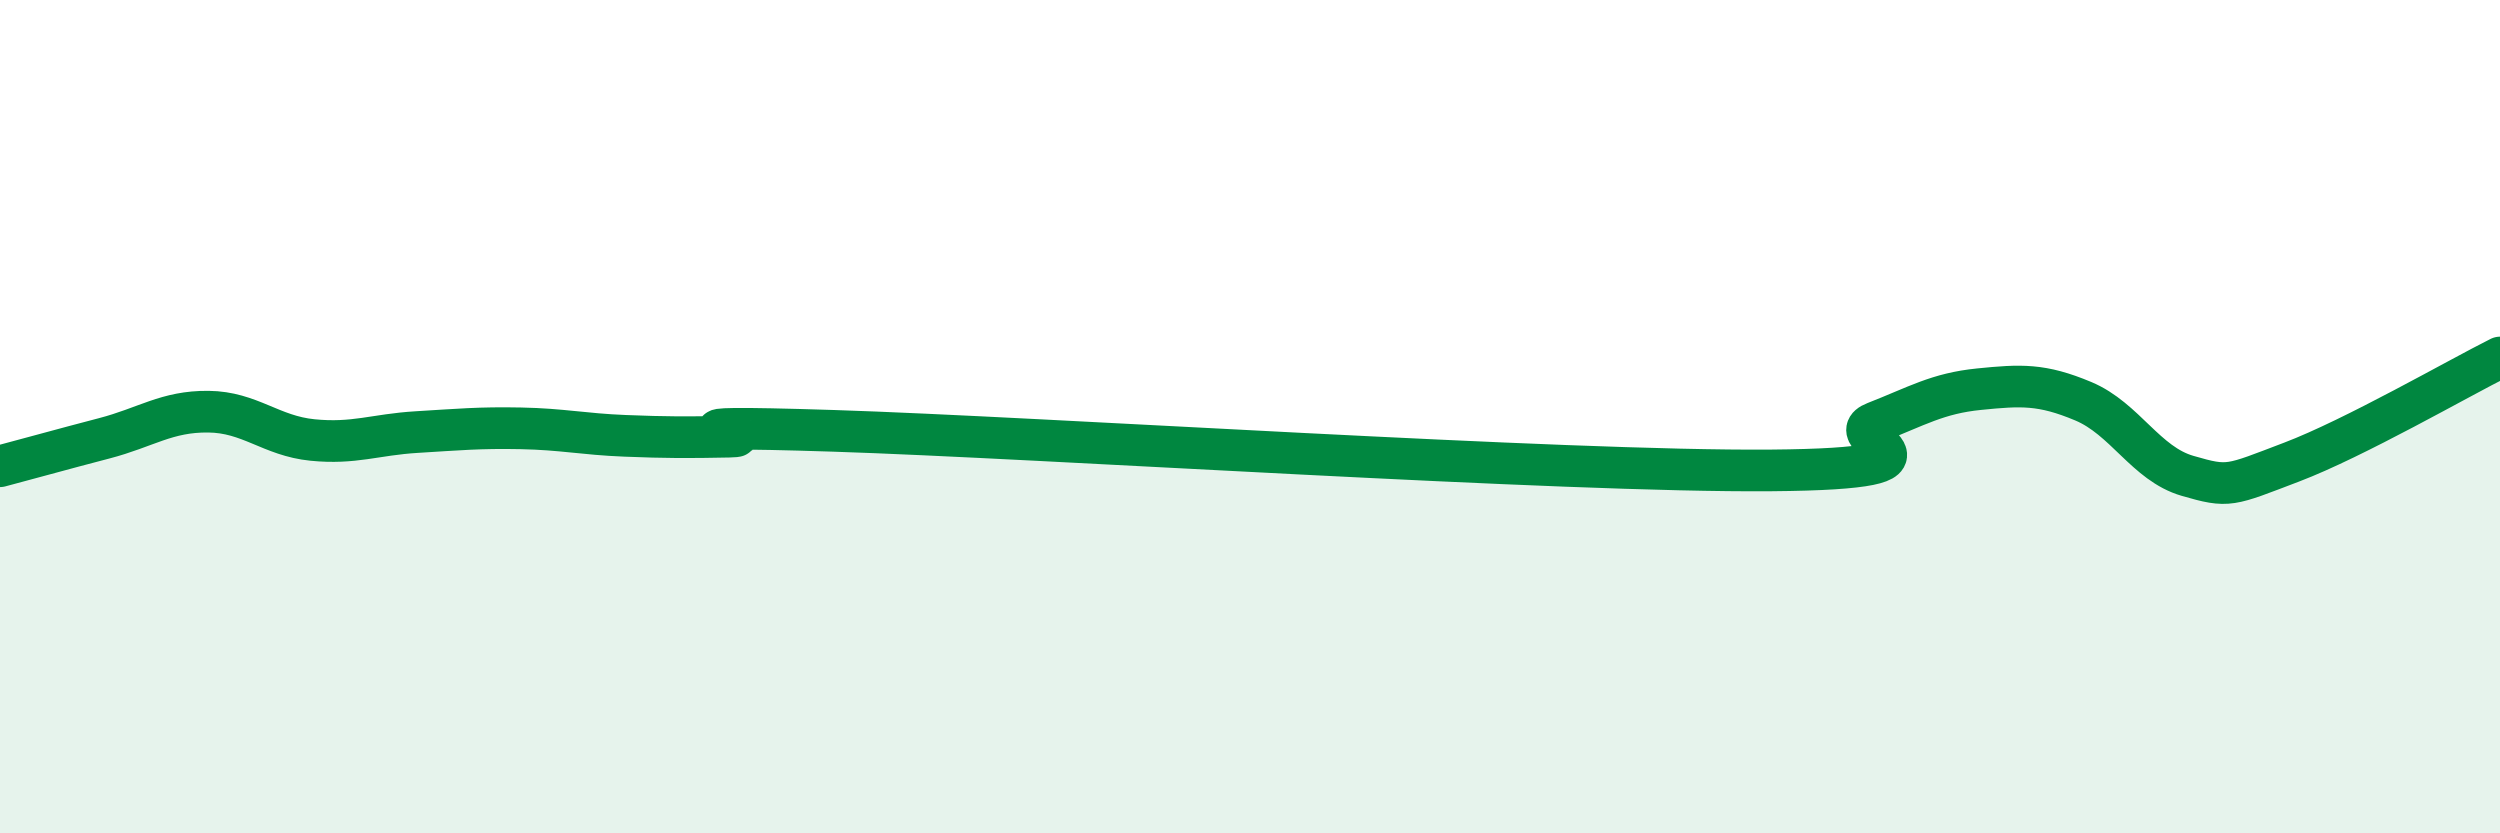
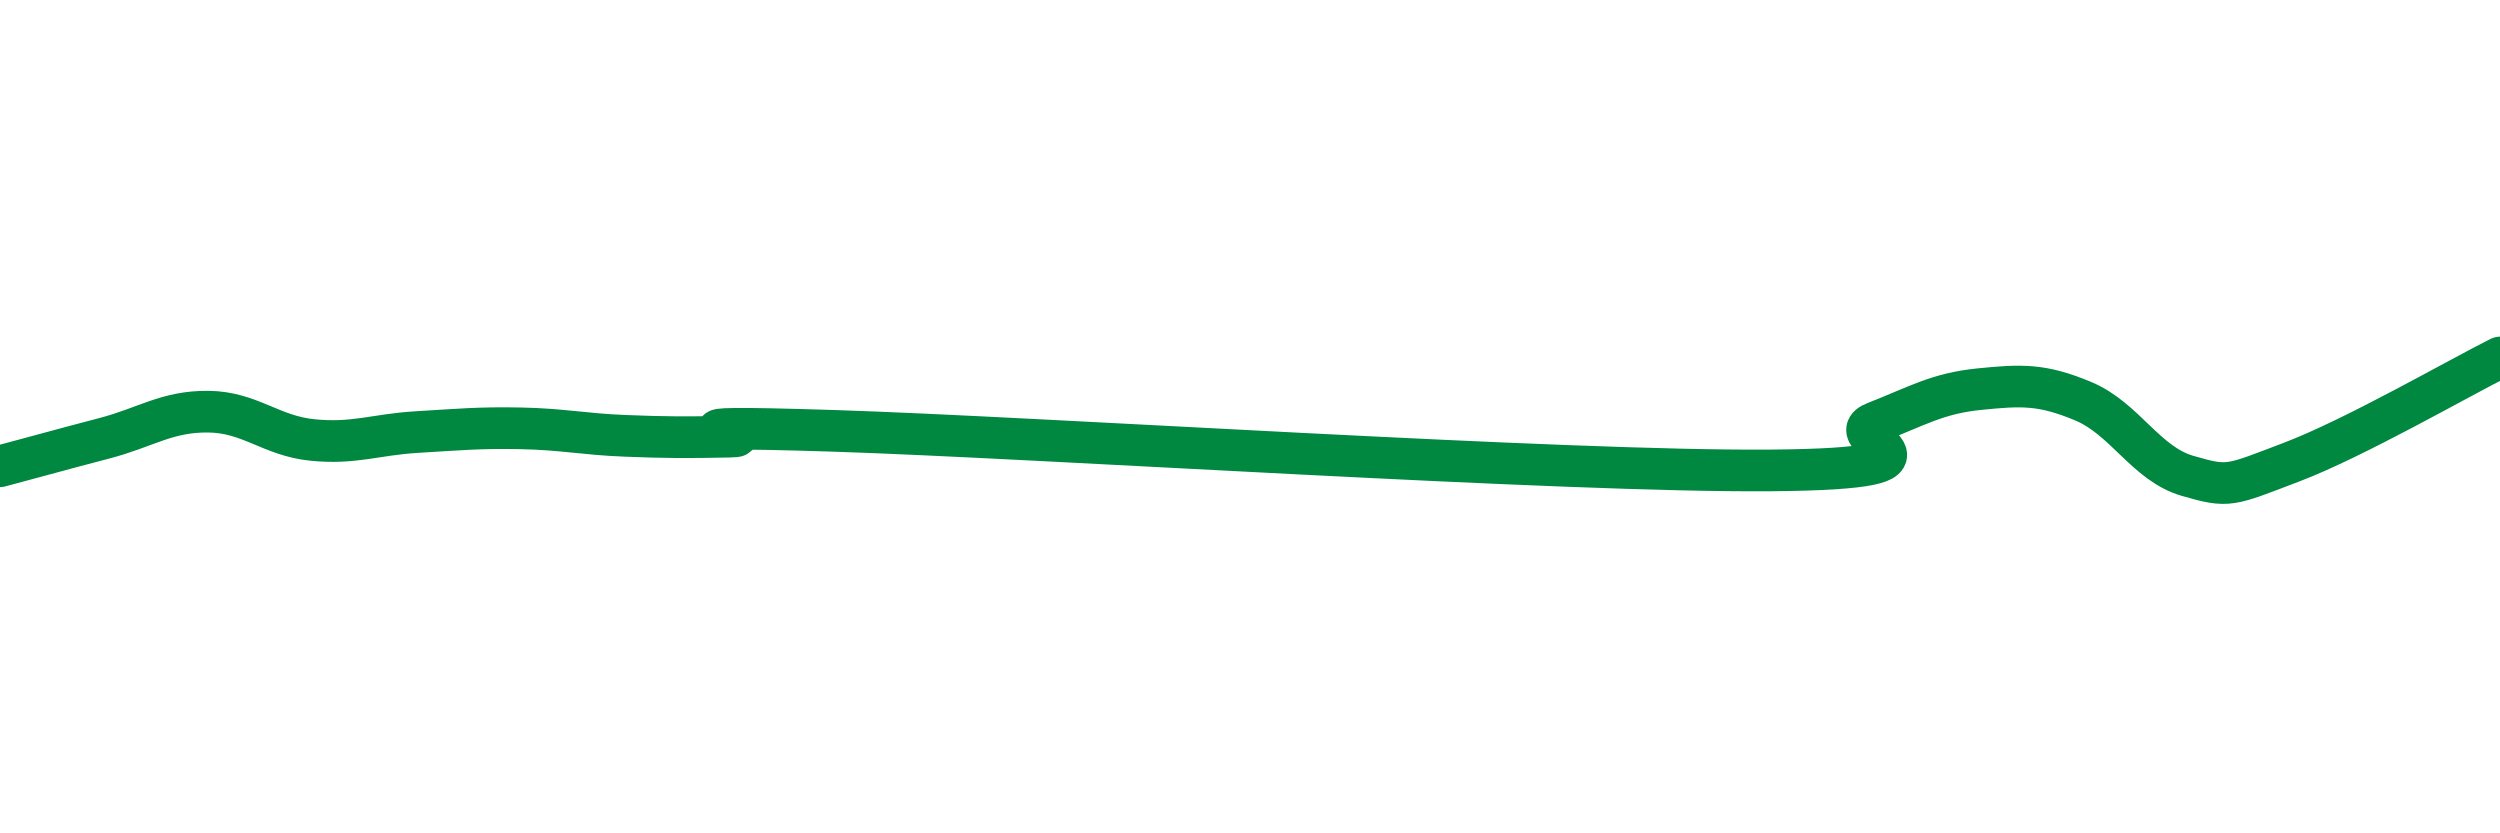
<svg xmlns="http://www.w3.org/2000/svg" width="60" height="20" viewBox="0 0 60 20">
-   <path d="M 0,11.19 C 0.5,11.06 1.5,10.78 2.5,10.52 C 3.5,10.26 4,9.87 5,9.88 C 6,9.89 6.5,10.46 7.5,10.56 C 8.5,10.66 9,10.43 10,10.37 C 11,10.31 11.5,10.26 12.5,10.28 C 13.5,10.3 14,10.42 15,10.46 C 16,10.5 16.5,10.5 17.5,10.48 C 18.5,10.46 15,10.18 20,10.34 C 25,10.5 37.5,11.33 42.5,11.29 C 47.5,11.25 44,10.53 45,10.14 C 46,9.75 46.5,9.44 47.5,9.34 C 48.5,9.24 49,9.21 50,9.63 C 51,10.05 51.5,11.13 52.5,11.42 C 53.5,11.71 53.5,11.66 55,11.09 C 56.5,10.52 59,9.08 60,8.58L60 20L0 20Z" fill="#008740" opacity="0.1" stroke-linecap="round" stroke-linejoin="round" />
  <path d="M 0,11.19 C 0.5,11.06 1.5,10.78 2.5,10.52 C 3.5,10.26 4,9.87 5,9.88 C 6,9.89 6.5,10.46 7.5,10.56 C 8.5,10.66 9,10.43 10,10.37 C 11,10.31 11.5,10.26 12.5,10.28 C 13.5,10.3 14,10.42 15,10.46 C 16,10.5 16.5,10.5 17.5,10.48 C 18.5,10.46 15,10.18 20,10.34 C 25,10.5 37.5,11.33 42.5,11.29 C 47.5,11.25 44,10.53 45,10.14 C 46,9.75 46.5,9.44 47.5,9.34 C 48.5,9.24 49,9.21 50,9.63 C 51,10.05 51.5,11.13 52.5,11.42 C 53.5,11.71 53.5,11.66 55,11.09 C 56.5,10.52 59,9.08 60,8.58" stroke="#008740" stroke-width="1" fill="none" stroke-linecap="round" stroke-linejoin="round" />
</svg>